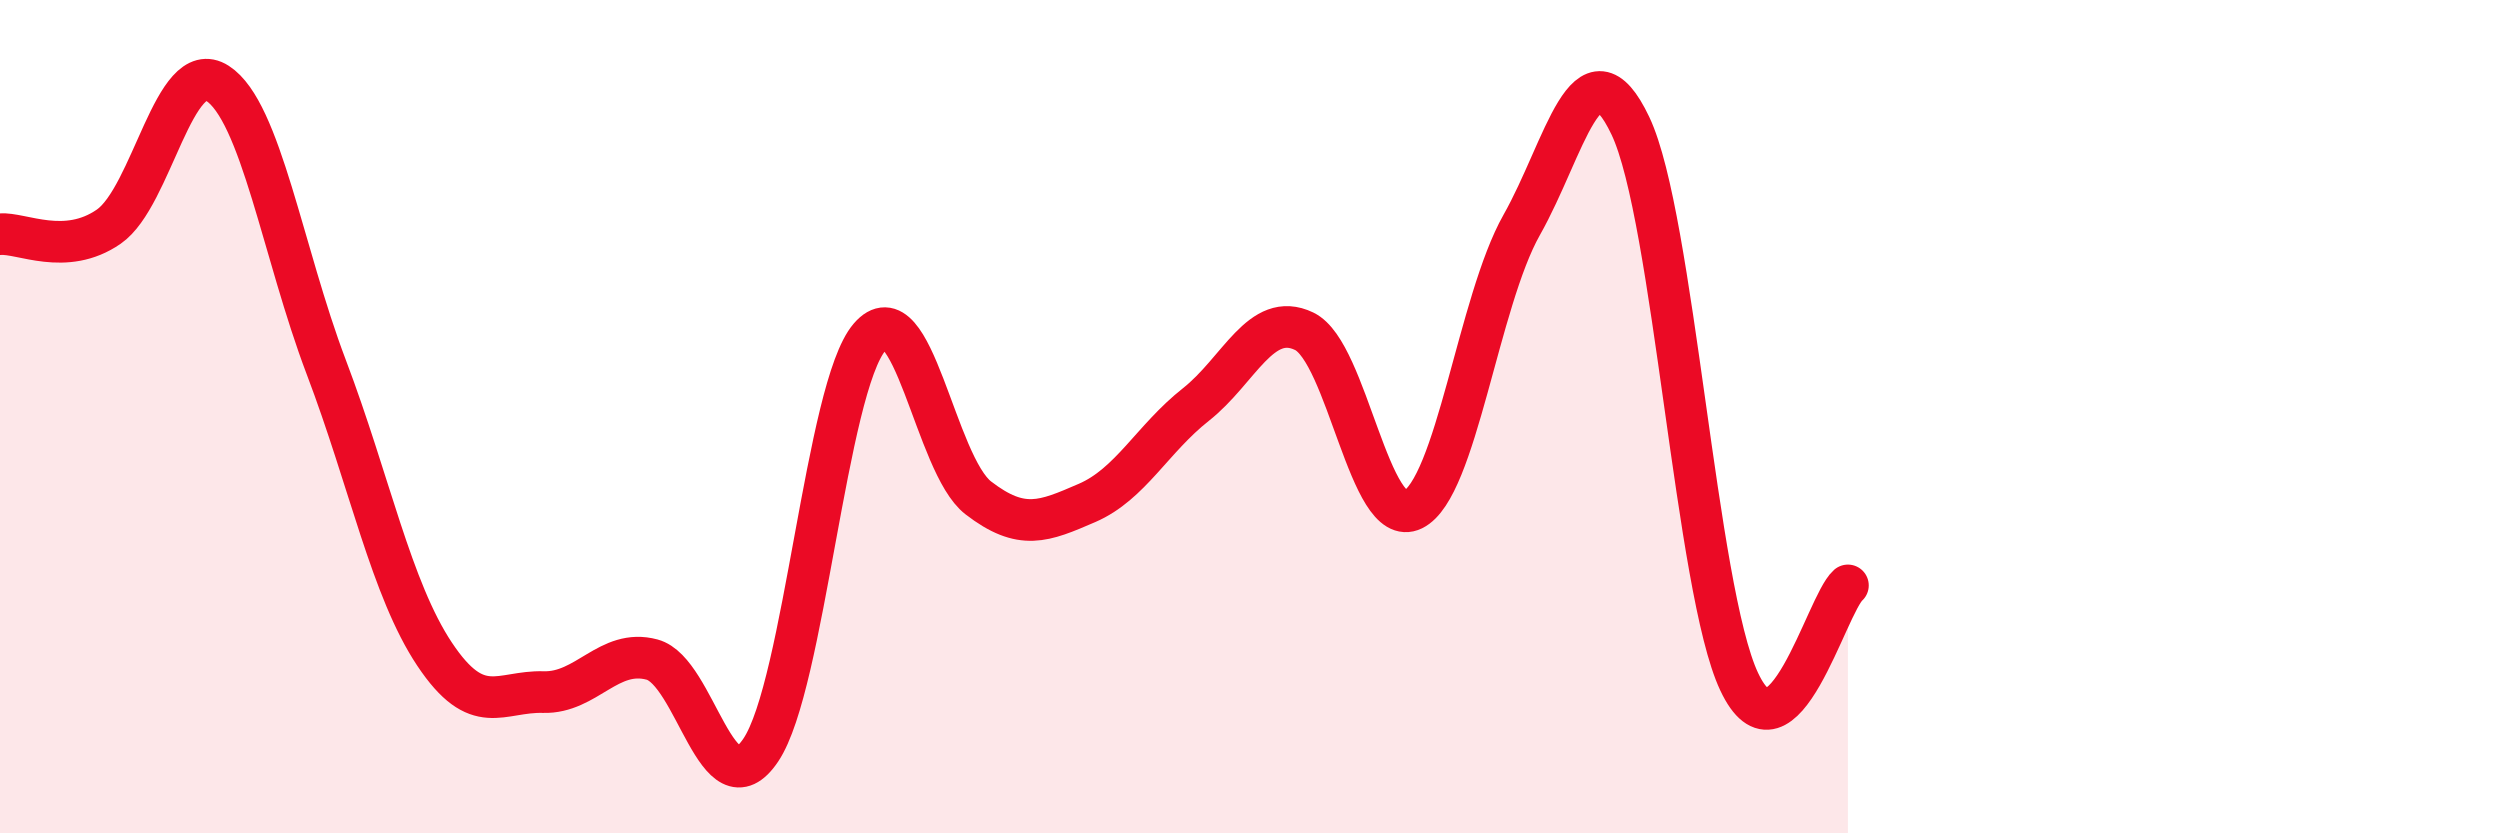
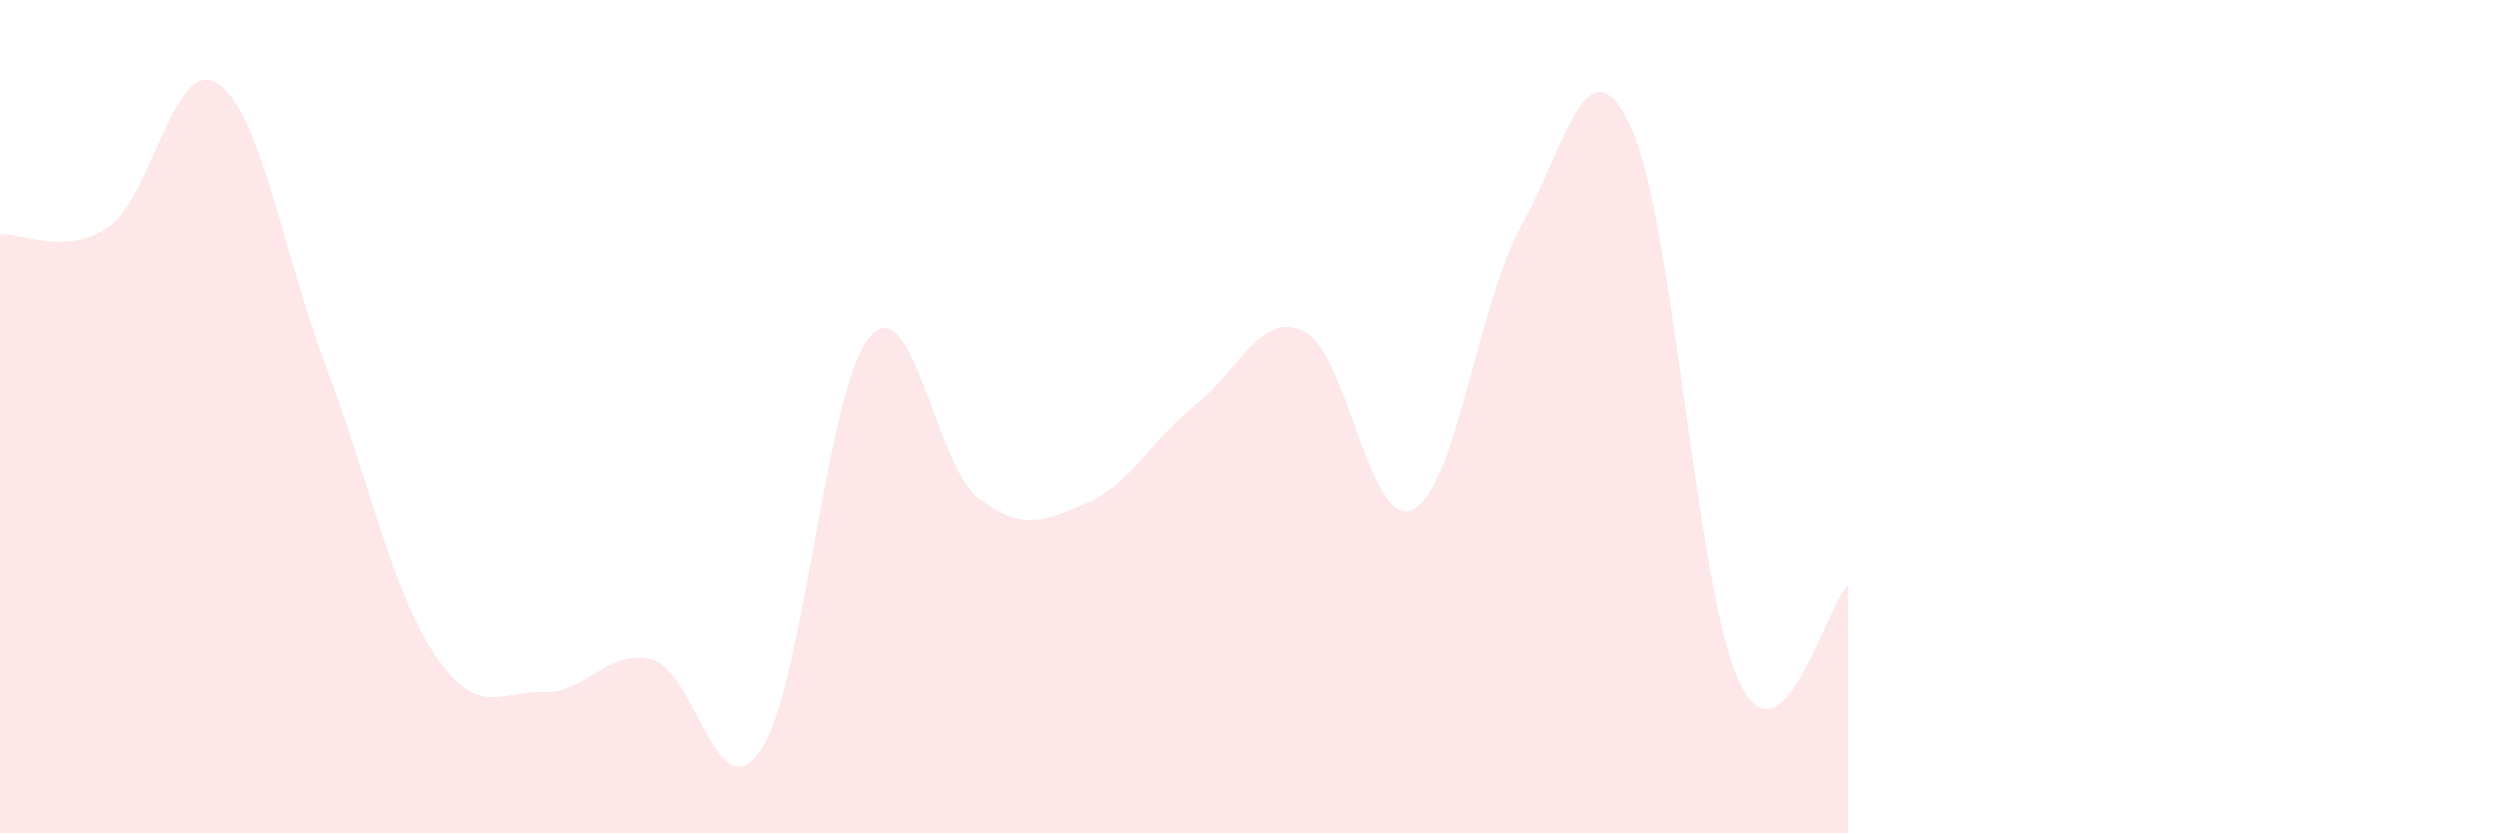
<svg xmlns="http://www.w3.org/2000/svg" width="60" height="20" viewBox="0 0 60 20">
  <path d="M 0,5.62 C 0.52,5.58 1.57,6.16 2.61,5.44 C 3.65,4.72 4.18,1.33 5.22,2 C 6.26,2.67 6.79,6.07 7.83,8.81 C 8.87,11.55 9.39,14.14 10.43,15.7 C 11.47,17.26 12,16.58 13.04,16.61 C 14.08,16.64 14.61,15.55 15.65,15.83 C 16.69,16.11 17.22,19.55 18.26,18 C 19.3,16.45 19.83,9.3 20.87,8.09 C 21.91,6.88 22.44,11.15 23.48,11.95 C 24.52,12.75 25.05,12.52 26.09,12.07 C 27.13,11.62 27.66,10.53 28.7,9.71 C 29.74,8.89 30.26,7.45 31.3,7.95 C 32.34,8.45 32.87,12.74 33.91,12.23 C 34.95,11.72 35.48,7.24 36.52,5.4 C 37.56,3.56 38.09,0.83 39.13,3.02 C 40.17,5.21 40.7,14.15 41.74,16.36 C 42.78,18.57 43.83,14.51 44.35,14.05L44.35 20L0 20Z" fill="#EB0A25" opacity="0.1" stroke-linecap="round" stroke-linejoin="round" />
-   <path d="M 0,5.62 C 0.52,5.58 1.57,6.16 2.61,5.44 C 3.65,4.72 4.18,1.33 5.22,2 C 6.26,2.67 6.79,6.07 7.83,8.81 C 8.87,11.55 9.39,14.14 10.43,15.7 C 11.47,17.26 12,16.58 13.04,16.61 C 14.08,16.64 14.61,15.55 15.65,15.83 C 16.69,16.11 17.22,19.55 18.26,18 C 19.3,16.45 19.83,9.3 20.87,8.09 C 21.91,6.88 22.44,11.15 23.48,11.95 C 24.52,12.75 25.05,12.52 26.09,12.07 C 27.13,11.62 27.66,10.53 28.7,9.71 C 29.74,8.89 30.26,7.45 31.3,7.95 C 32.34,8.45 32.87,12.74 33.91,12.23 C 34.95,11.72 35.48,7.24 36.52,5.4 C 37.56,3.56 38.09,0.83 39.13,3.02 C 40.17,5.21 40.7,14.15 41.74,16.36 C 42.78,18.57 43.83,14.51 44.35,14.05" stroke="#EB0A25" stroke-width="1" fill="none" stroke-linecap="round" stroke-linejoin="round" />
</svg>